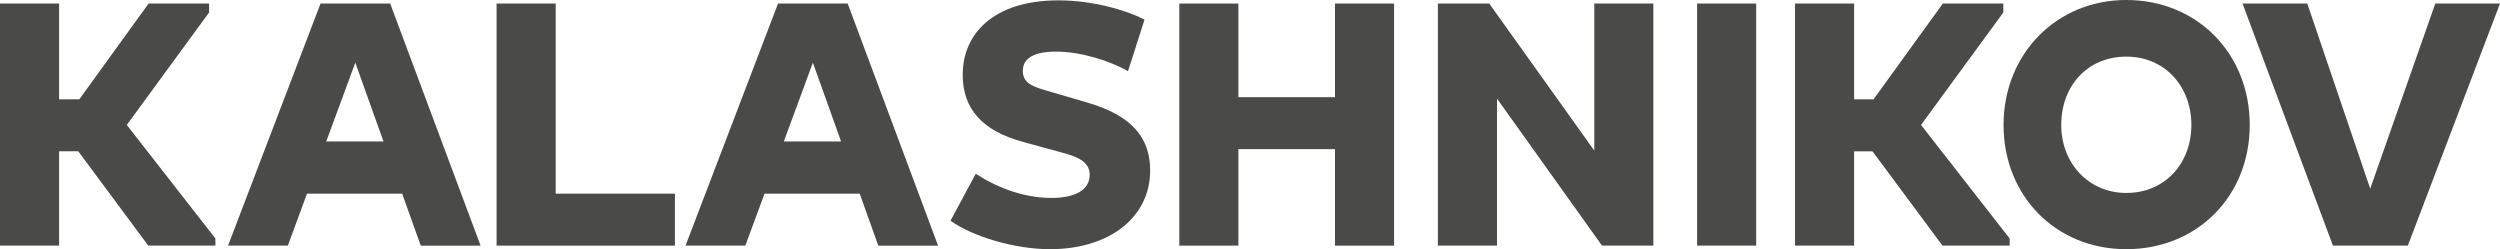
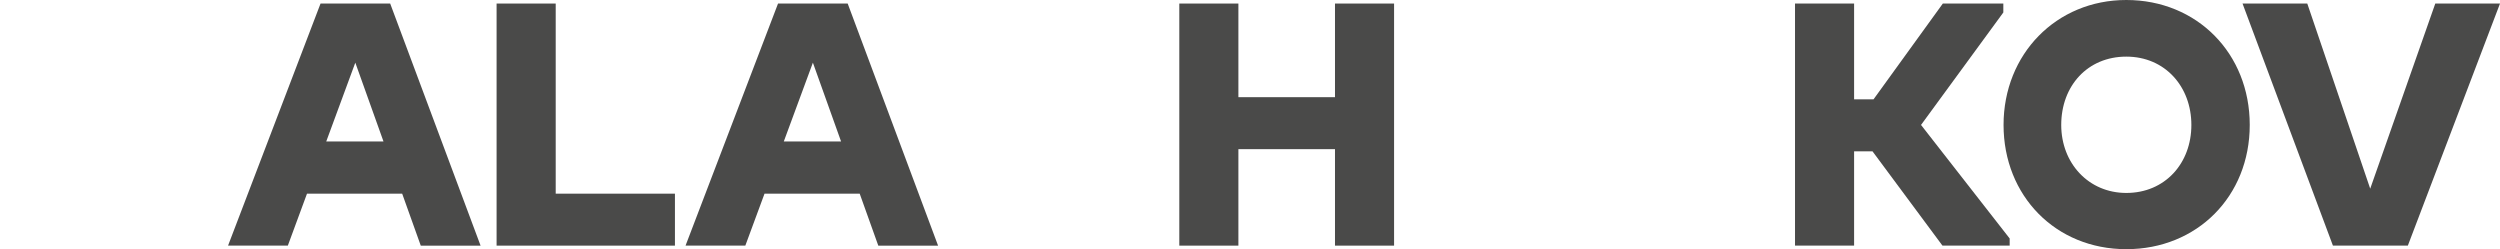
<svg xmlns="http://www.w3.org/2000/svg" id="_Слой_1" data-name="Слой 1" viewBox="0 0 902.46 89.95">
  <defs>
    <style>
      .cls-1 {
        fill: #4a4a49;
      }
    </style>
  </defs>
-   <polygon class="cls-1" points="53.52 88.67 28.25 54.61 21.34 54.61 21.34 88.67 0 88.67 0 1.28 21.34 1.28 21.34 35.85 28.63 35.85 53.64 1.28 75.48 1.28 75.48 4.5 45.77 45.1 77.76 86.09 77.76 88.67 53.52 88.67" />
  <path class="cls-1" d="M117.77,51.06h20.66l-10.17-28.44-10.49,28.44ZM151.89,88.67l-6.71-18.76h-34.36l-6.92,18.76h-21.58L115.71,1.28h25.14l32.63,87.39h-21.59Z" />
  <path class="cls-1" d="M282.94,51.06h20.67l-10.17-28.44-10.5,28.44ZM317.05,88.67l-6.71-18.76h-34.36l-6.93,18.76h-21.58L280.86,1.28h25.14l32.63,87.39h-21.58Z" />
  <polygon class="cls-1" points="179.26 88.67 179.26 1.28 200.6 1.28 200.6 69.91 243.64 69.91 243.64 88.67 179.26 88.67" />
  <g>
-     <path class="cls-1" d="M352.23,62.71c6.6,4.37,16.5,8.74,27.29,8.74,8.51,0,13.84-2.83,13.84-8.35,0-3.85-2.79-6.17-9.78-7.96l-14.09-3.86c-14.85-3.98-21.97-11.95-21.97-24.29,0-14.91,11.3-26.86,34.53-26.86,12.32,0,24.38,3.47,31.11,6.94l-5.97,18.63c-6.73-3.86-17.14-7.07-26.03-7.07-8.38,0-11.93,2.7-11.93,6.94,0,3.86,2.54,5.4,7.87,6.94l15.36,4.5c15.87,4.62,22.73,12.46,22.73,24.54,0,16.83-14.6,28.4-36.18,28.4-12.7,0-27.93-4.56-35.89-10.27l9.11-16.97Z" />
    <polygon class="cls-1" points="481.91 53.84 447.04 53.84 447.04 88.67 425.71 88.67 425.71 1.28 447.04 1.28 447.04 35.08 481.91 35.08 481.91 1.28 503.24 1.28 503.24 88.67 481.91 88.67 481.91 53.84" />
-     <polygon class="cls-1" points="540.39 35.59 540.39 88.67 519.05 88.67 519.05 1.28 537.59 1.28 575.51 54.35 575.51 1.28 596.83 1.28 596.83 88.67 578.3 88.67 540.39 35.59" />
-     <rect class="cls-1" x="612.63" y="1.28" width="21.33" height="87.38" />
    <polygon class="cls-1" points="647.97 1.28 669.3 1.28 669.3 35.85 676.32 35.85 701.33 1.28 723.17 1.28 723.17 4.5 693.46 45.1 725.46 86.09 725.46 88.67 701.2 88.67 675.94 54.62 669.3 54.62 669.3 88.67 647.97 88.67 647.97 1.28" />
    <path class="cls-1" d="M767.56,0c25.52,0,44.56,19.28,44.56,45.1s-19.05,44.85-44.56,44.85-44.31-19.27-44.31-44.85S742.3,0,767.56,0M767.56,69.65c13.96,0,23.49-10.67,23.49-24.54s-9.52-24.67-23.49-24.67-23.49,10.53-23.49,24.67c.01,13.87,9.91,24.54,23.49,24.54" />
    <polygon class="cls-1" points="809.52 1.28 832.89 1.28 855.61 68.11 879.1 1.28 902.46 1.28 869.19 88.67 842.15 88.67 809.52 1.28" />
  </g>
</svg>